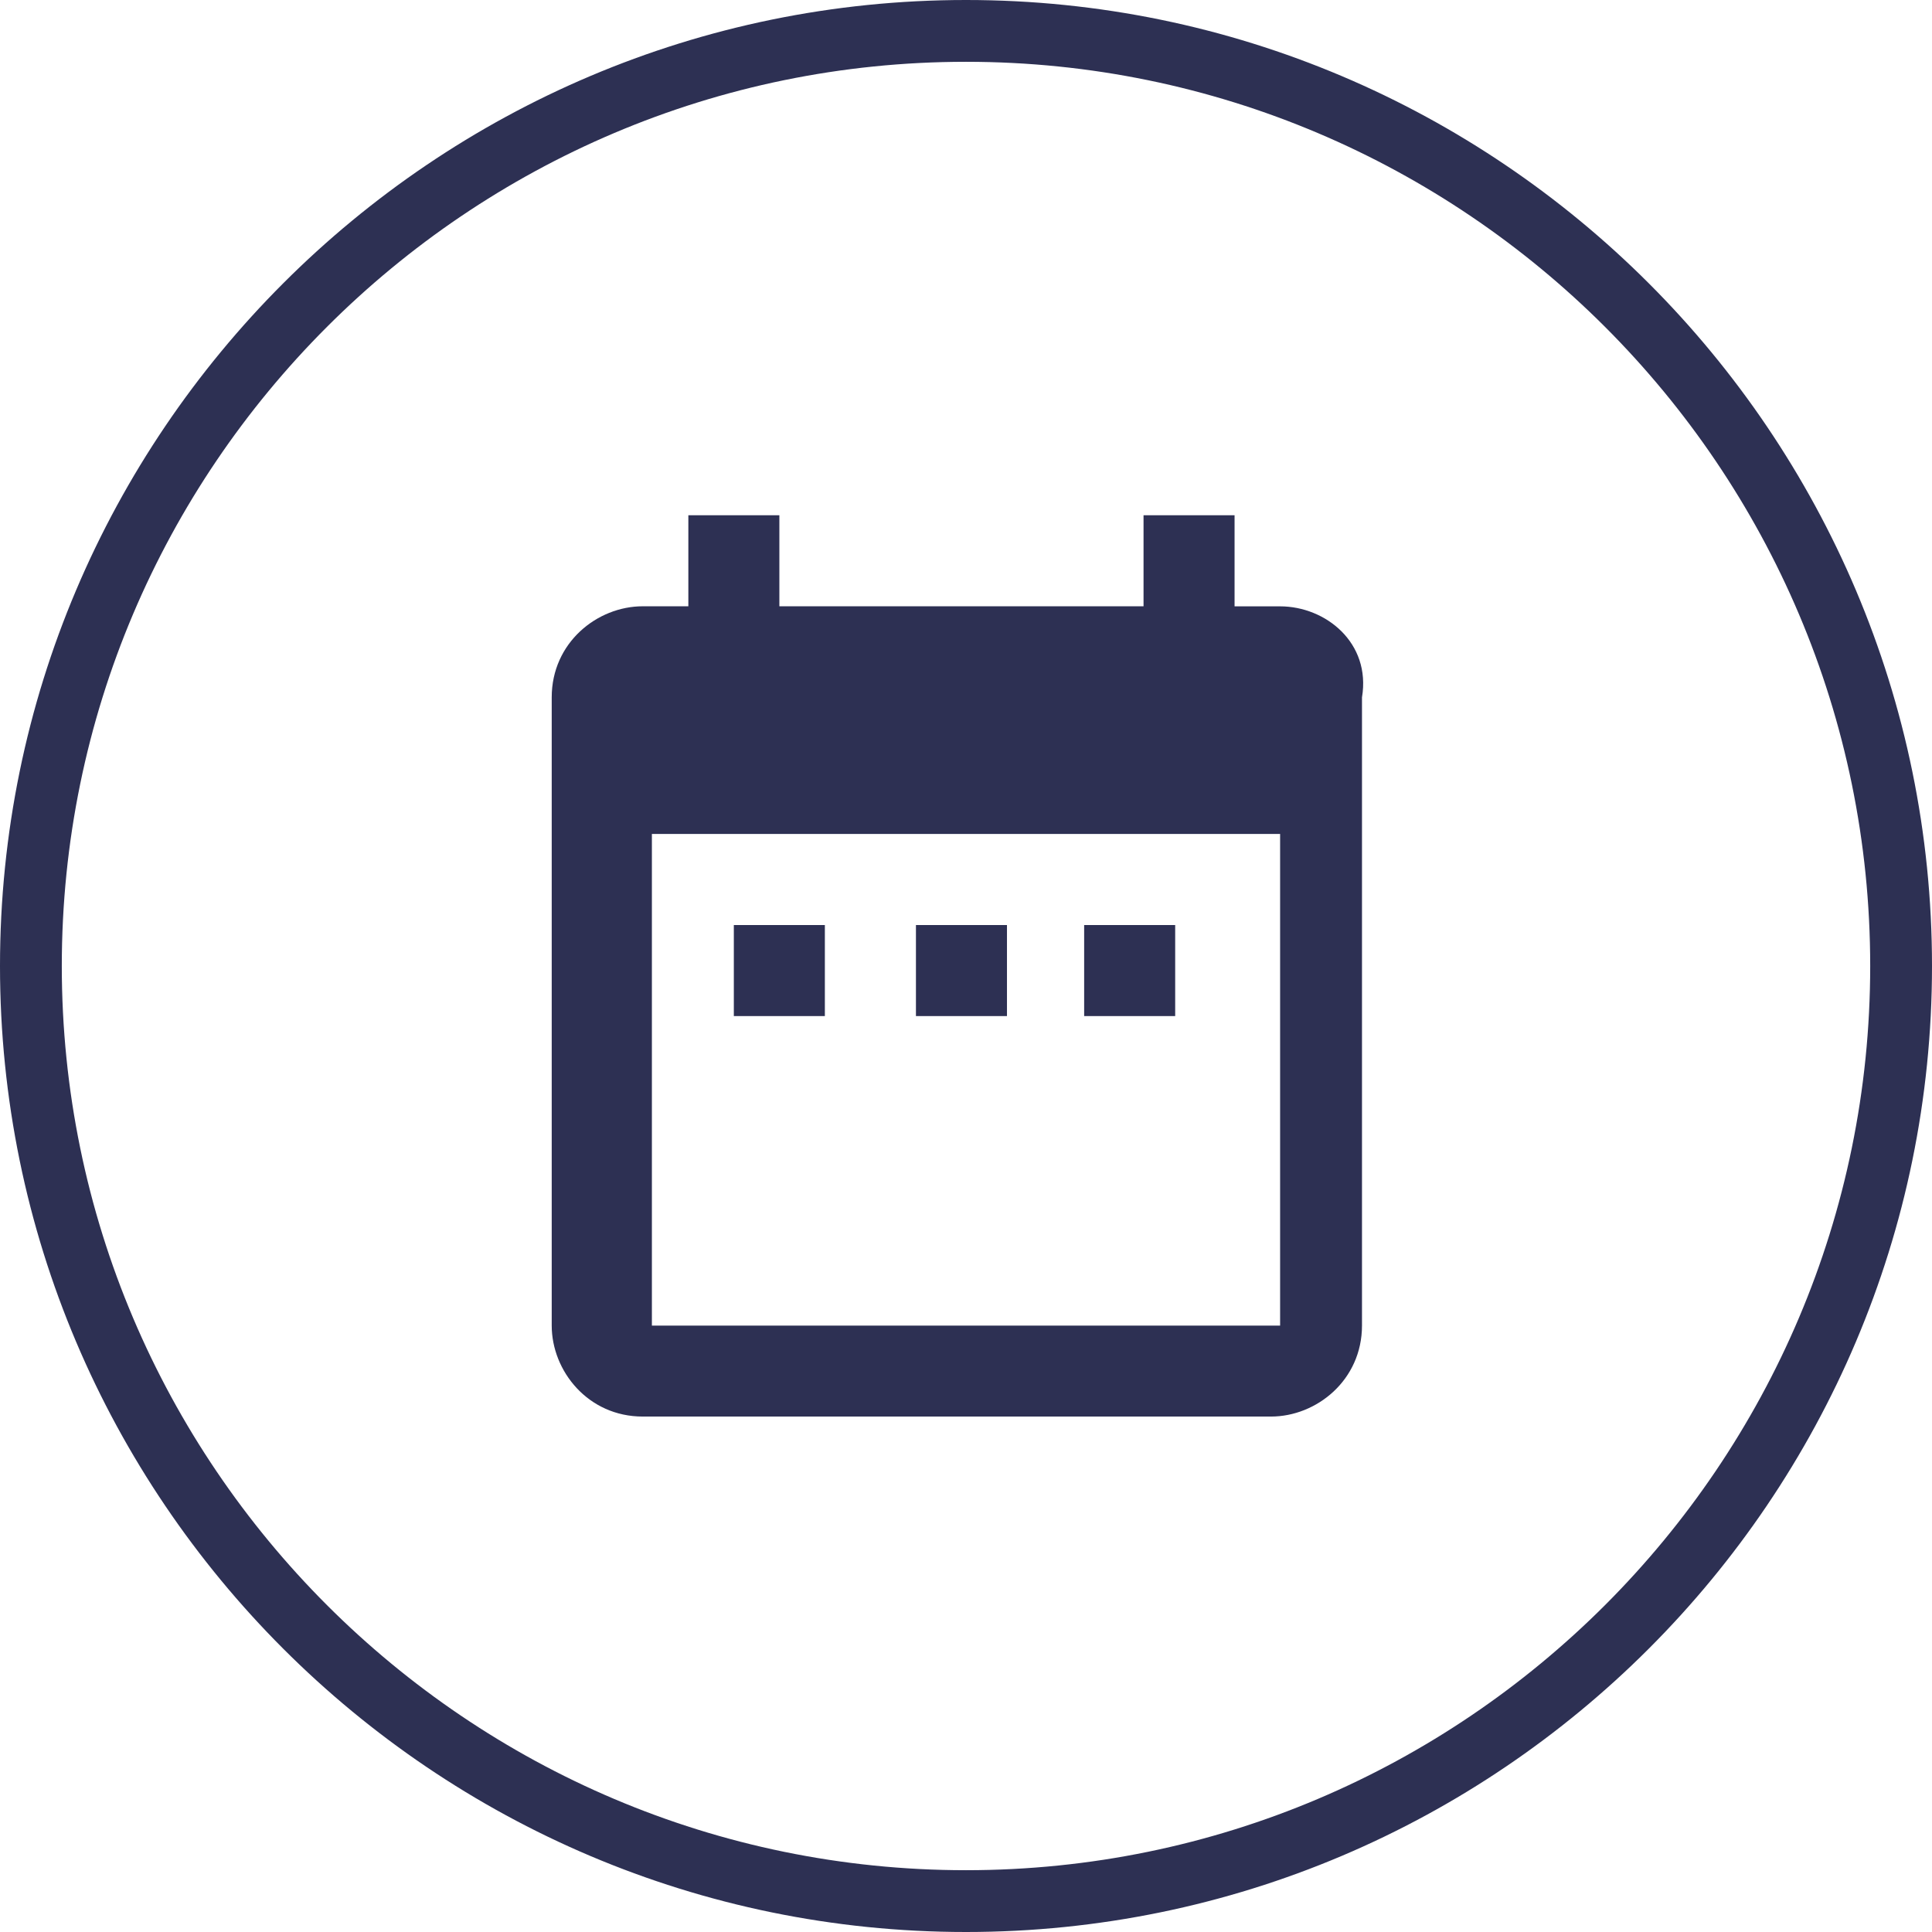
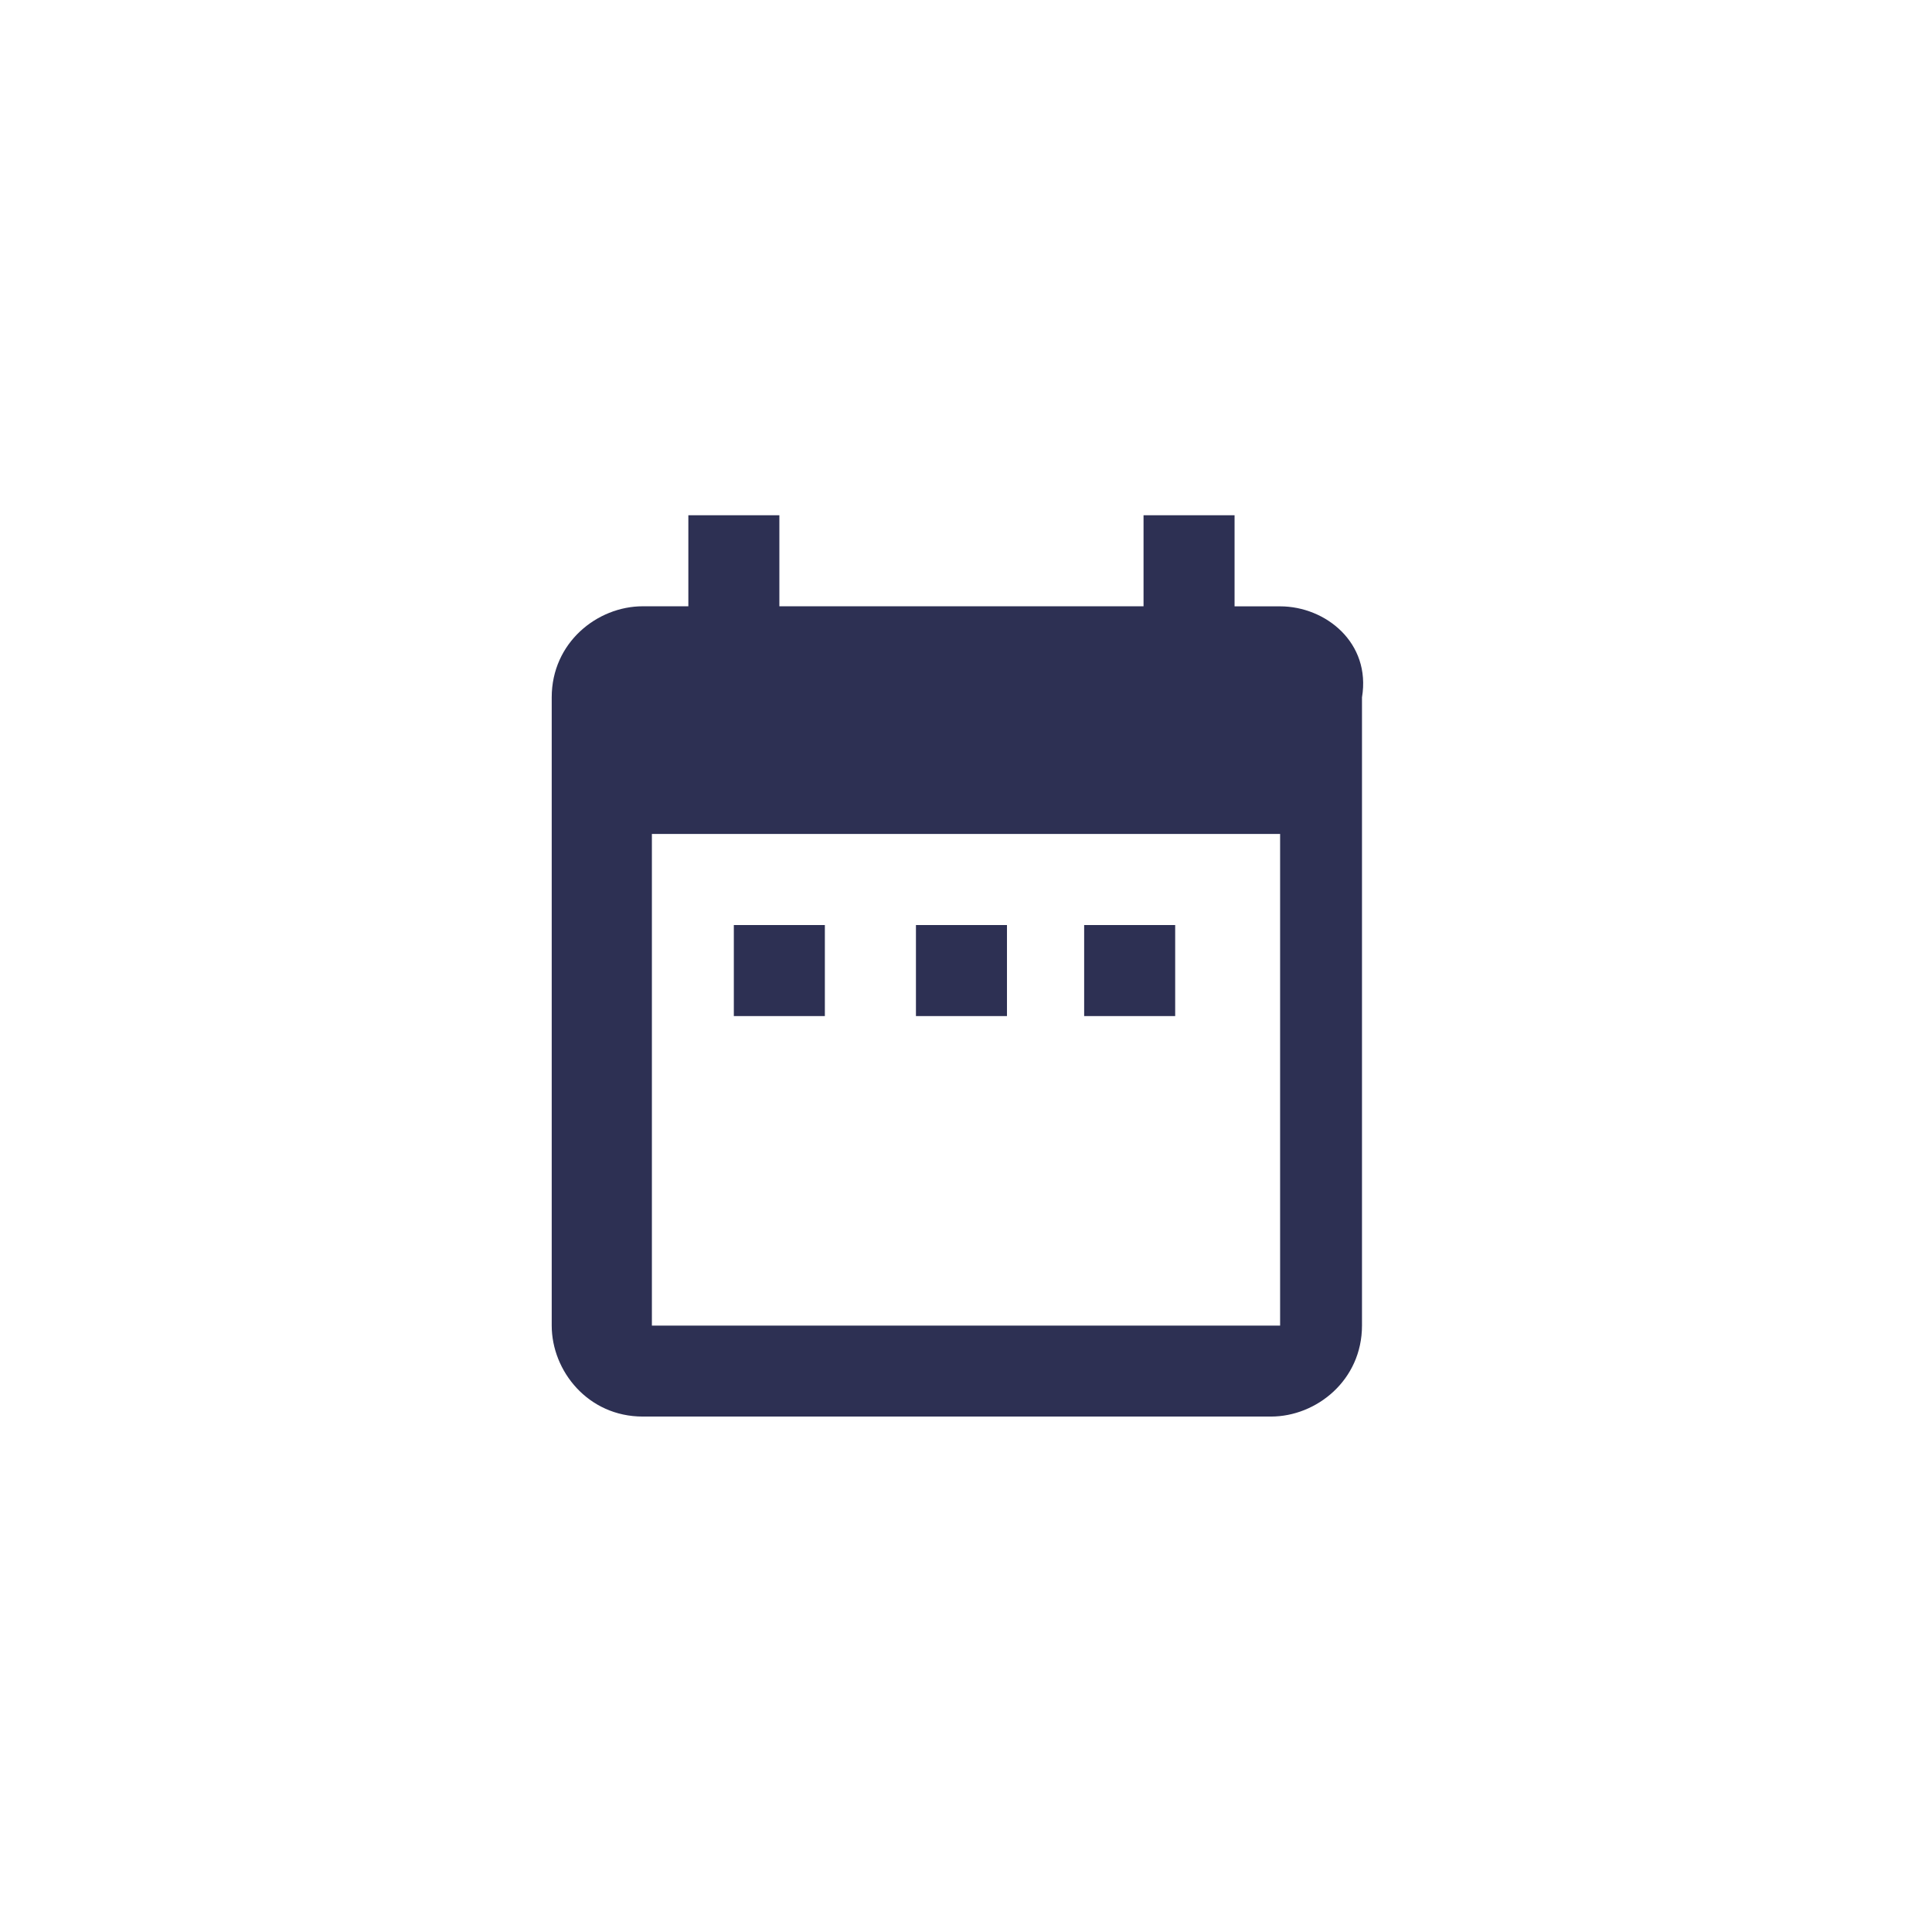
<svg xmlns="http://www.w3.org/2000/svg" version="1.1" id="Calque_1" x="0px" y="0px" viewBox="0 0 31.264 31.264" style="enable-background:new 0 0 31.264 31.264;" xml:space="preserve">
  <style type="text/css">
	.st0{fill:#214368;}
	.st1{fill:#2D3053;}
	.st2{fill:#3498DB;}
	.st3{fill:#FFFFFF;}
	.st4{fill:#F3F2F2;}
	.st5{fill:#293688;}
	.st6{fill:#F7981D;}
	.st7{fill:#3C80AD;}
	.st8{fill:#931B1D;}
	.st9{fill:#F16622;}
	.st10{fill:#CB2026;}
	.st11{fill:#27ADE4;}
	.st12{fill:#2D78BC;}
</style>
  <g>
    <g>
      <path class="st1" d="M13.348,14.969h-1.473v1.473h1.473V14.969z M16.295,14.969h-1.473    v1.473h1.473V14.969z M19.017,14.969H17.544v1.473h1.473V14.969z M20.715,9.812    h-0.737V8.338h-1.473v1.473h-5.893V8.338h-1.473v1.473H10.401    c-0.737,0-1.473,0.589-1.473,1.473v10.166c0,0.737,0.589,1.473,1.473,1.473    h10.166c0.737,0,1.473-0.589,1.473-1.473V11.285    C22.188,10.401,21.451,9.812,20.715,9.812z M20.715,21.451H10.549v-7.956h10.166    V21.451z" />
    </g>
-     <path class="st1" d="M15.632,31.264C7.012,31.264,0,24.251,0,15.632S7.012,0,15.632,0   s15.632,7.013,15.632,15.632S24.251,31.264,15.632,31.264z M15.632,1   C7.564,1,1,7.563,1,15.632s6.564,14.632,14.632,14.632s14.632-6.563,14.632-14.632   S23.7,1,15.632,1z" />
  </g>
</svg>